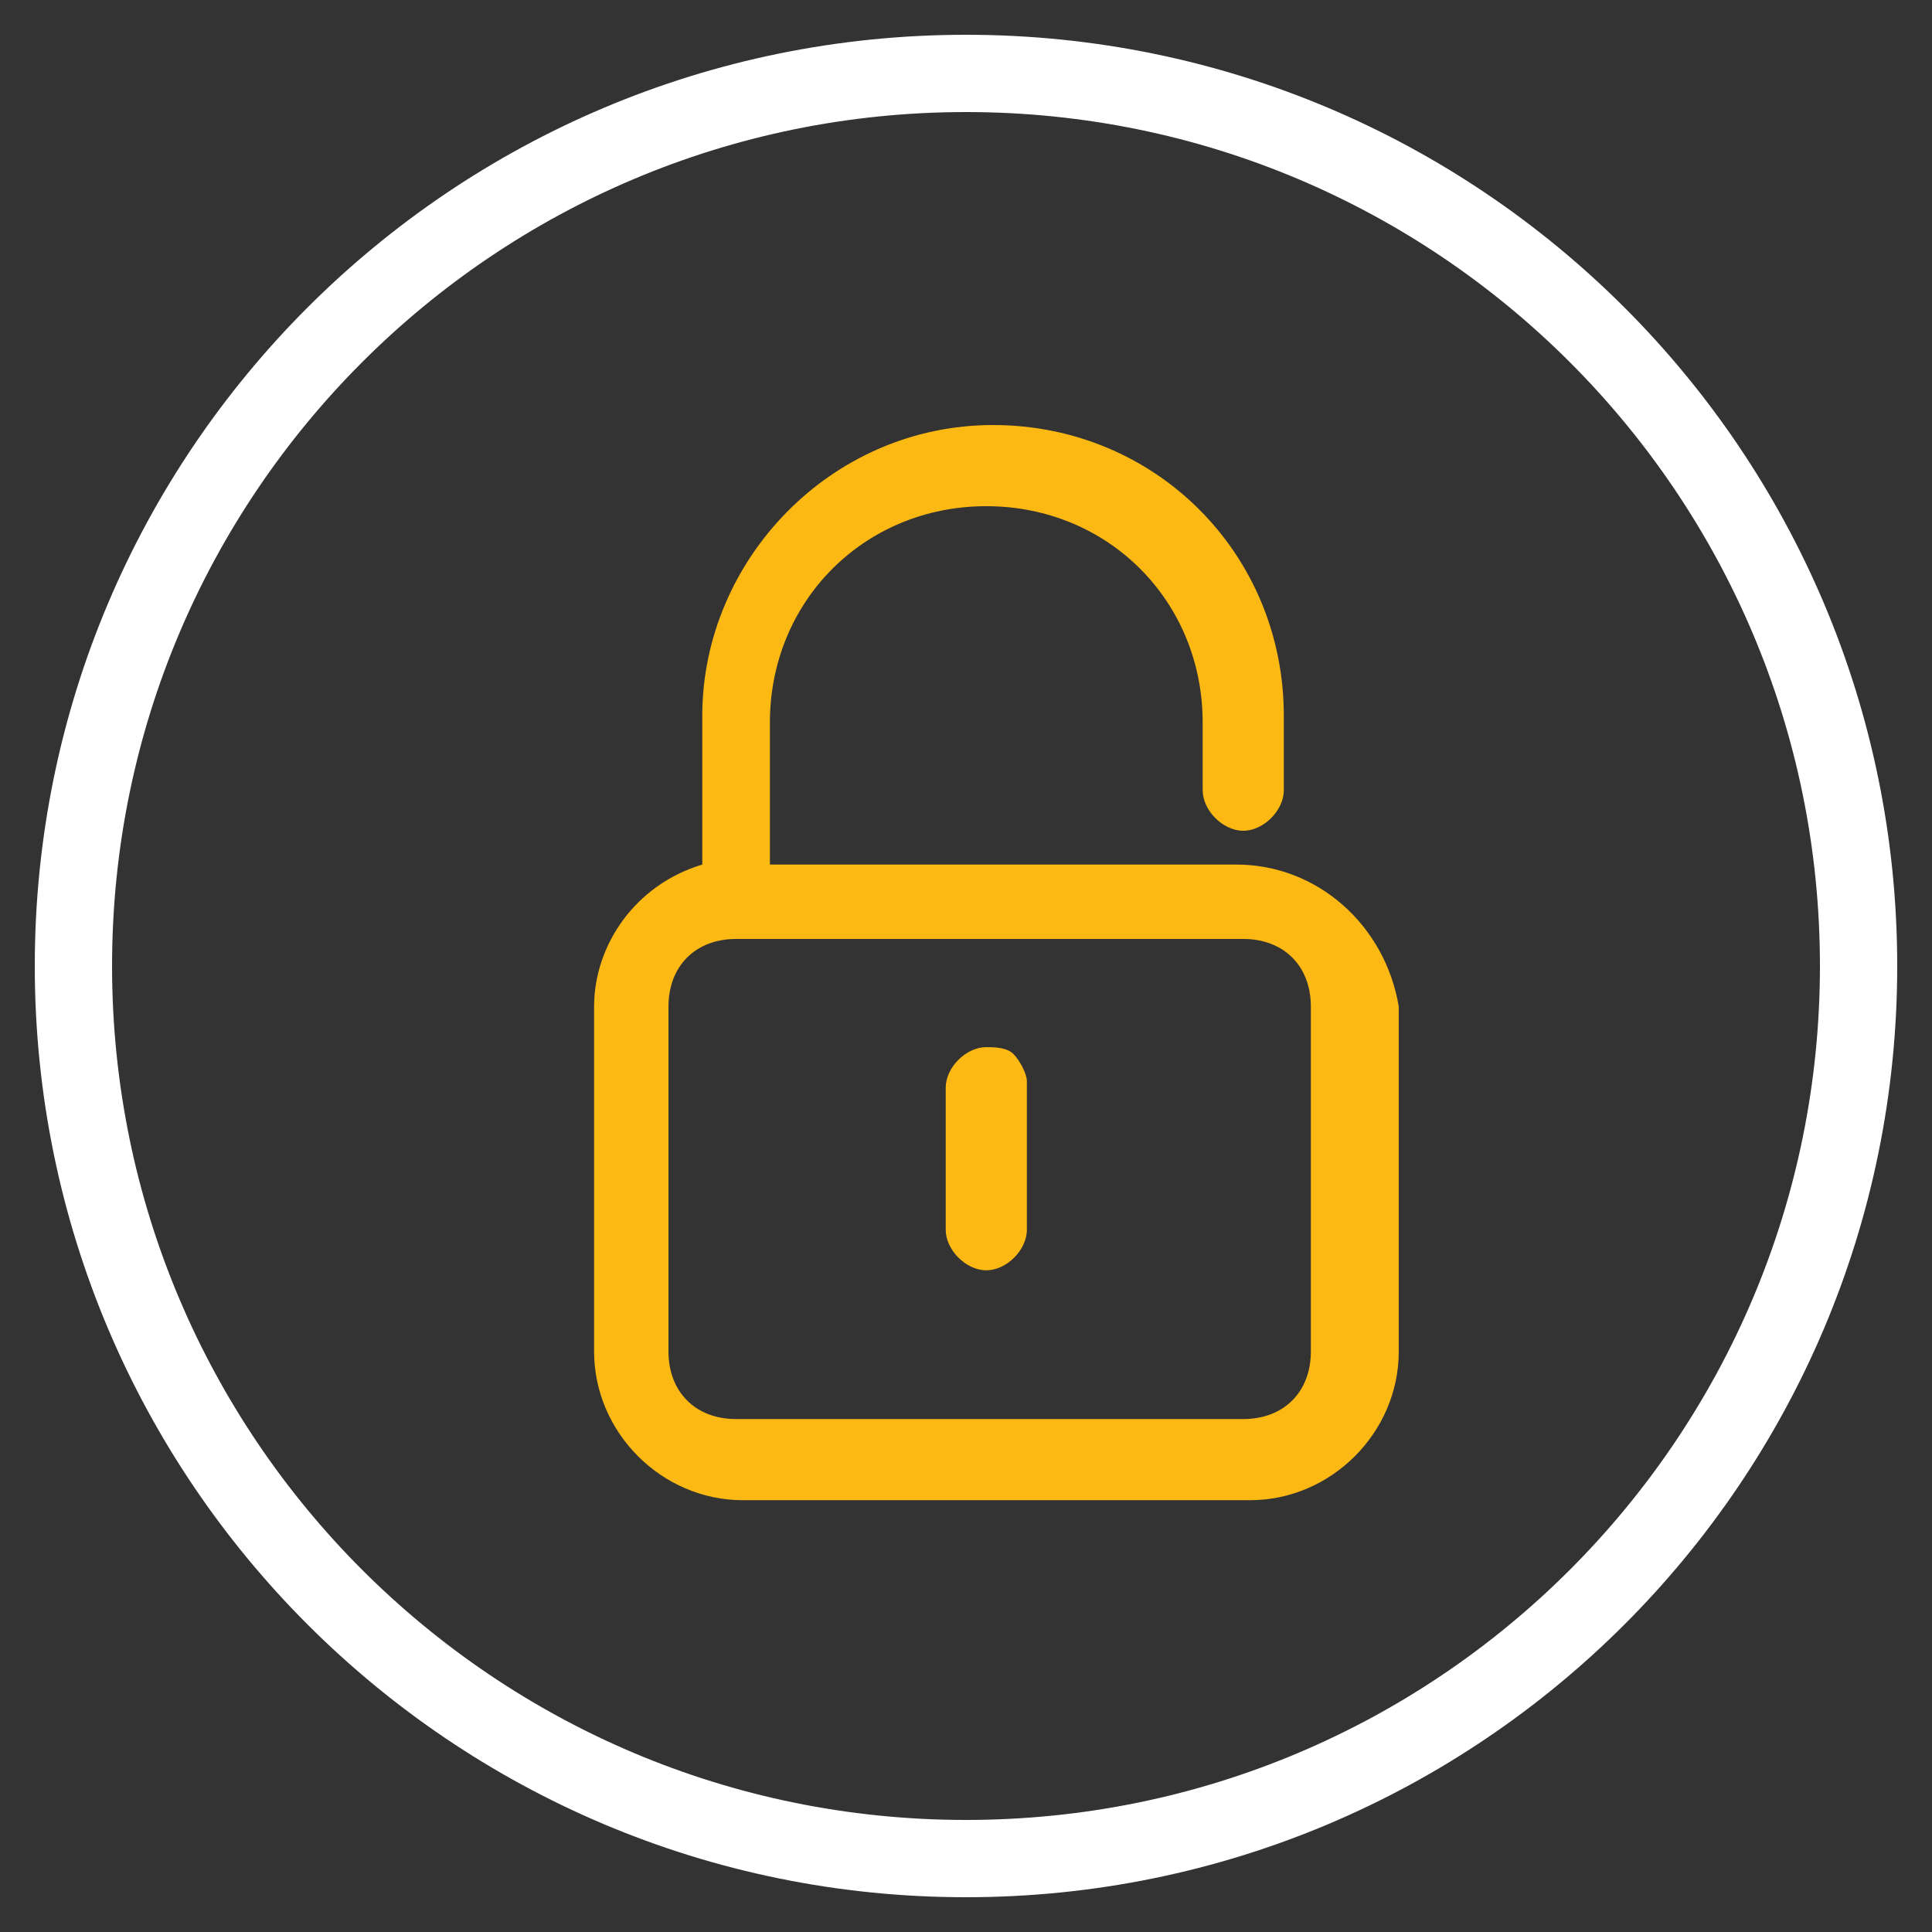
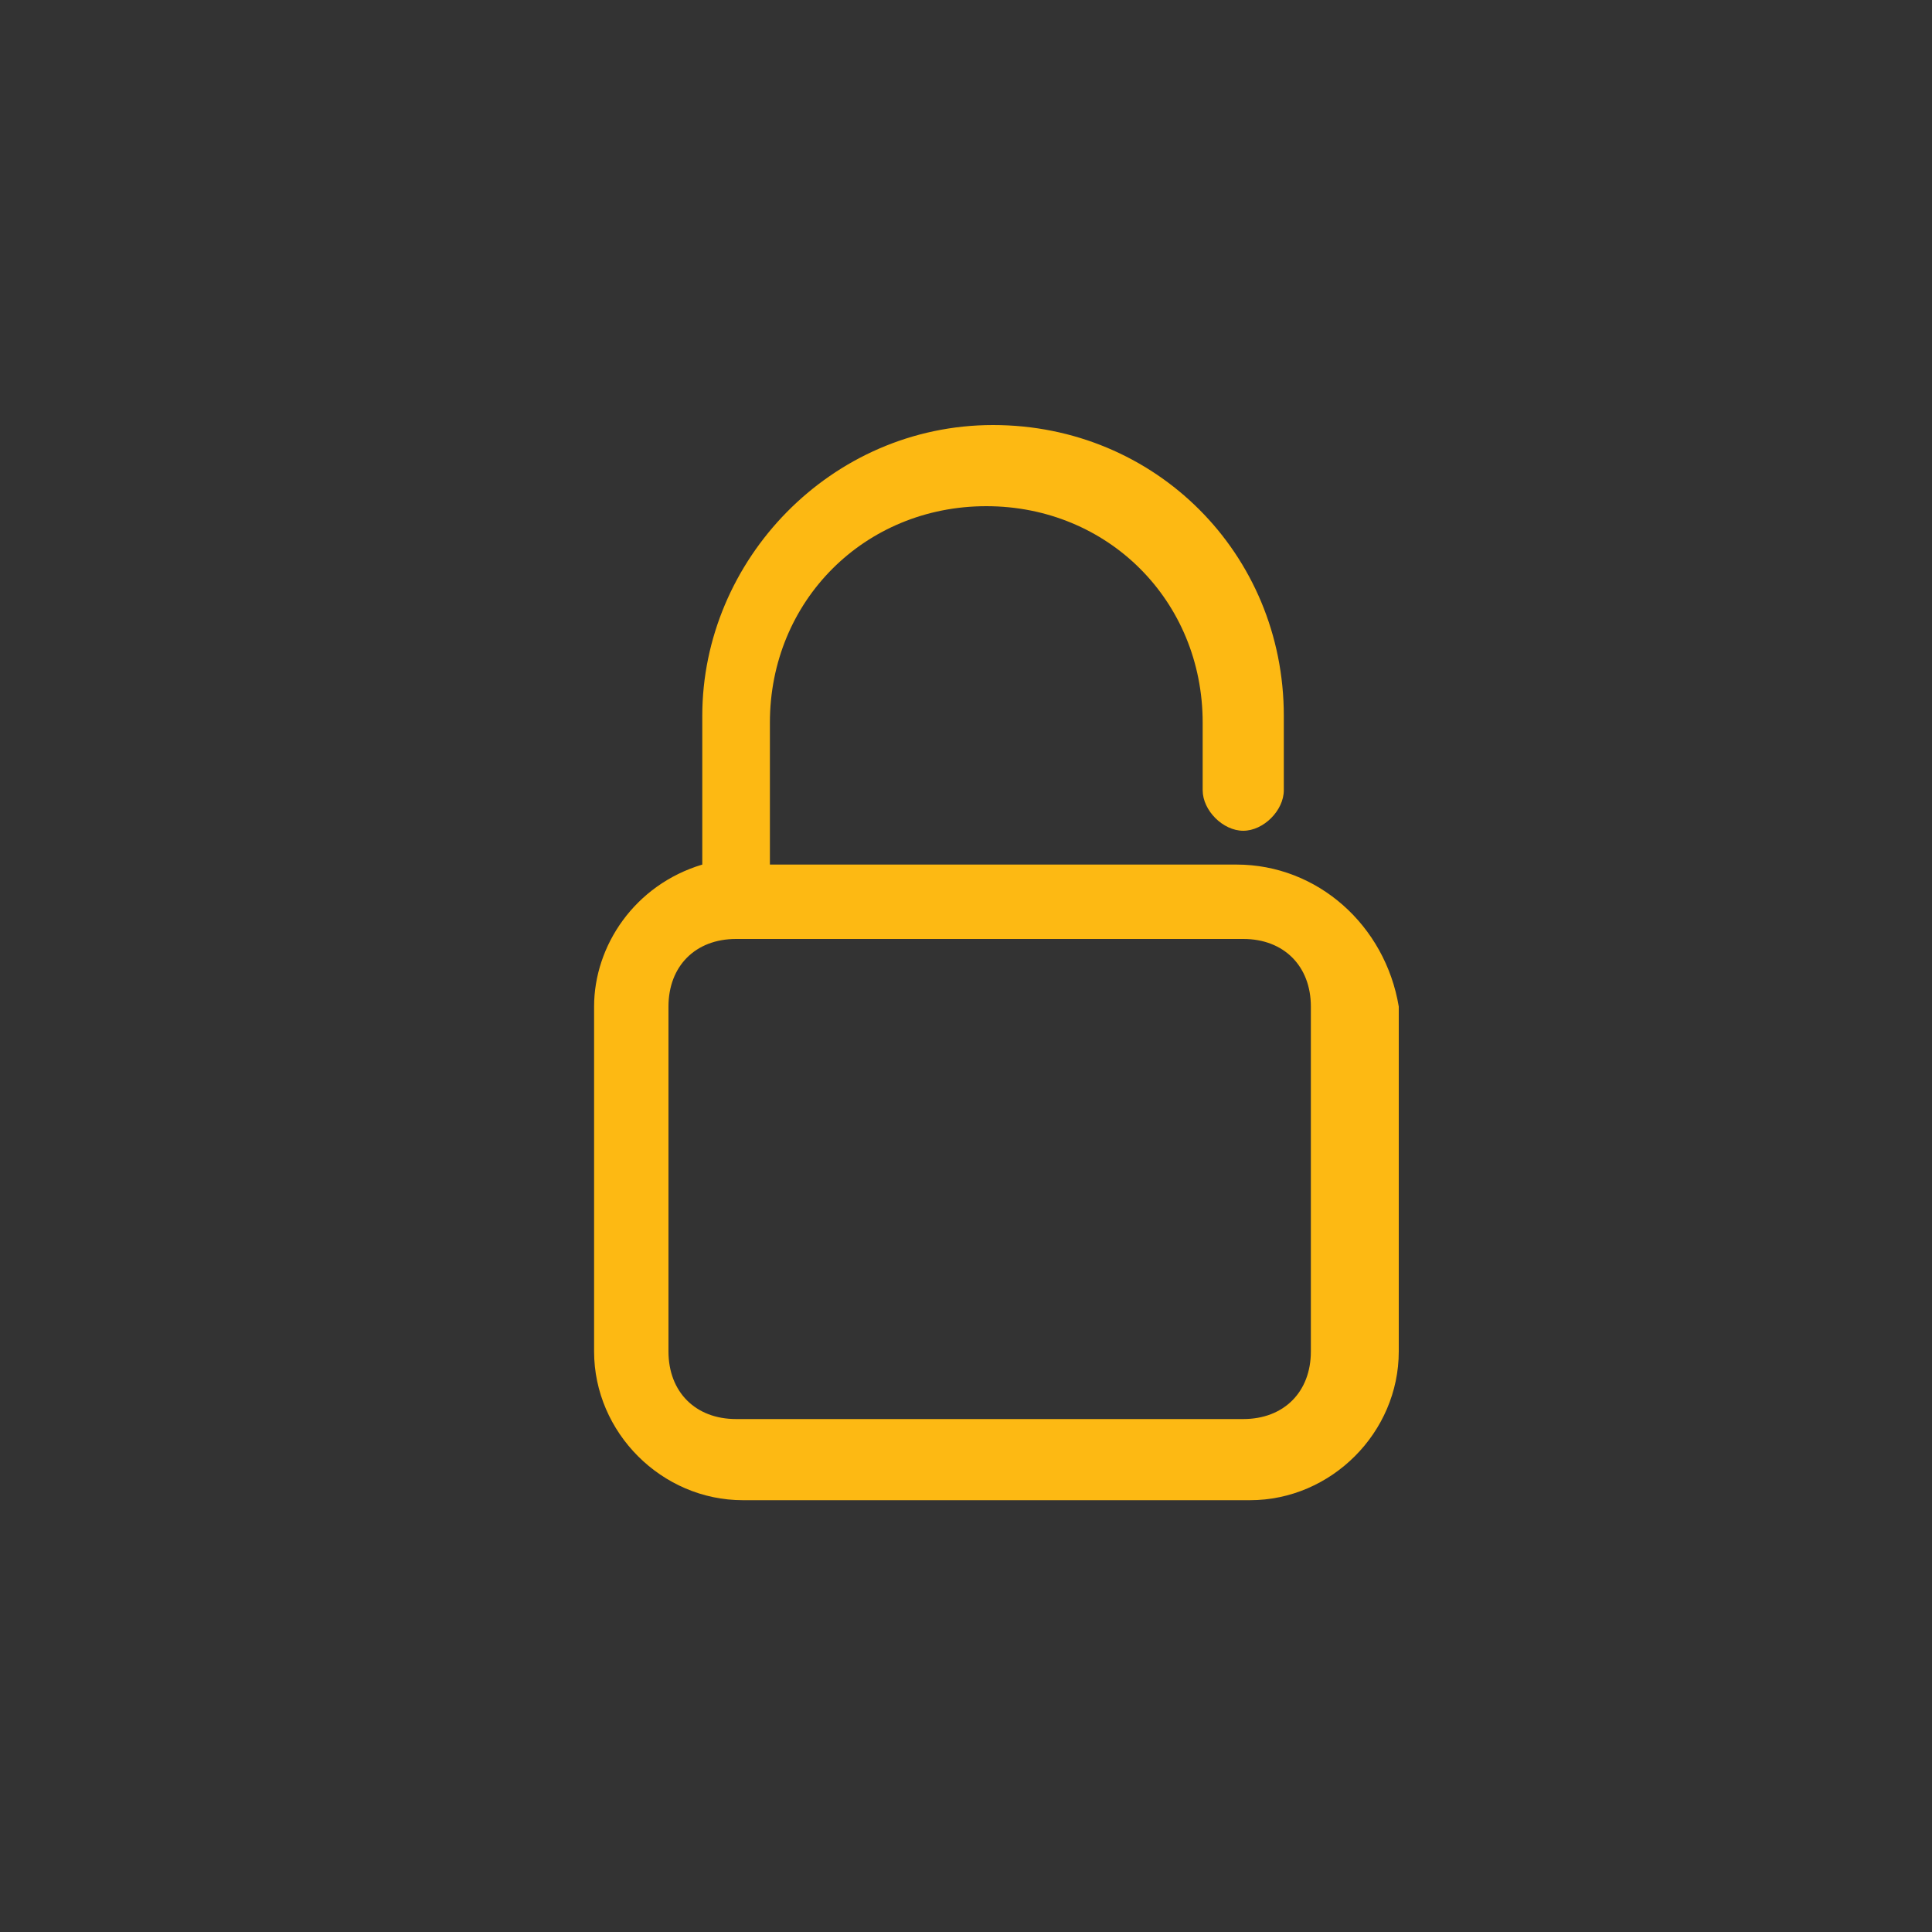
<svg xmlns="http://www.w3.org/2000/svg" fill="none" viewBox="0 0 50 50" height="50" width="50">
  <rect x="0" y="0" width="50" height="50" fill="#333333" stroke="none" />
  <g clip-path="url(#clip0_171_164)">
-     <path stroke-linejoin="round" stroke-linecap="round" stroke-miterlimit="10" stroke-width="2" stroke="white" d="M25 48.1C37.758 48.1 48.1 37.758 48.1 25C48.1 12.242 37.758 1.9 25 1.9C12.242 1.9 1.9 12.242 1.9 25C1.9 37.758 12.242 48.1 25 48.1Z" />
    <path fill="#FDB913" d="M32 22.375H19.925V18.7C19.925 15.55 22.375 13.1 25.525 13.1C28.675 13.1 31.125 15.55 31.125 18.7V20.45C31.125 20.975 31.65 21.5 32.175 21.5C32.7 21.5 33.225 20.975 33.225 20.45V18.525C33.225 14.325 29.9 11 25.7 11C21.5 11 18.175 14.5 18.175 18.525V22.375C16.425 22.9 15.375 24.475 15.375 26.05V34.975C15.375 37.075 17.125 38.825 19.225 38.825H32.35C34.45 38.825 36.2 37.075 36.2 34.975V26.05C35.85 23.95 34.1 22.375 32 22.375ZM33.925 34.975C33.925 36.025 33.225 36.725 32.175 36.725H19.05C18 36.725 17.3 36.025 17.3 34.975V26.05C17.3 25 18 24.3 19.05 24.3H32.175C33.225 24.3 33.925 25 33.925 26.05V34.975Z" />
-     <path fill="#FDB913" d="M25.525 27.1C25 27.1 24.475 27.625 24.475 28.15V31.825C24.475 32.35 25 32.875 25.525 32.875C26.05 32.875 26.575 32.35 26.575 31.825V27.975C26.575 27.8 26.4 27.45 26.225 27.275C26.05 27.1 25.7 27.1 25.525 27.1Z" />
  </g>
  <defs>
    <clipPath id="clip0_171_164">
      <rect fill="white" height="50" width="50" />
    </clipPath>
  </defs>
</svg>